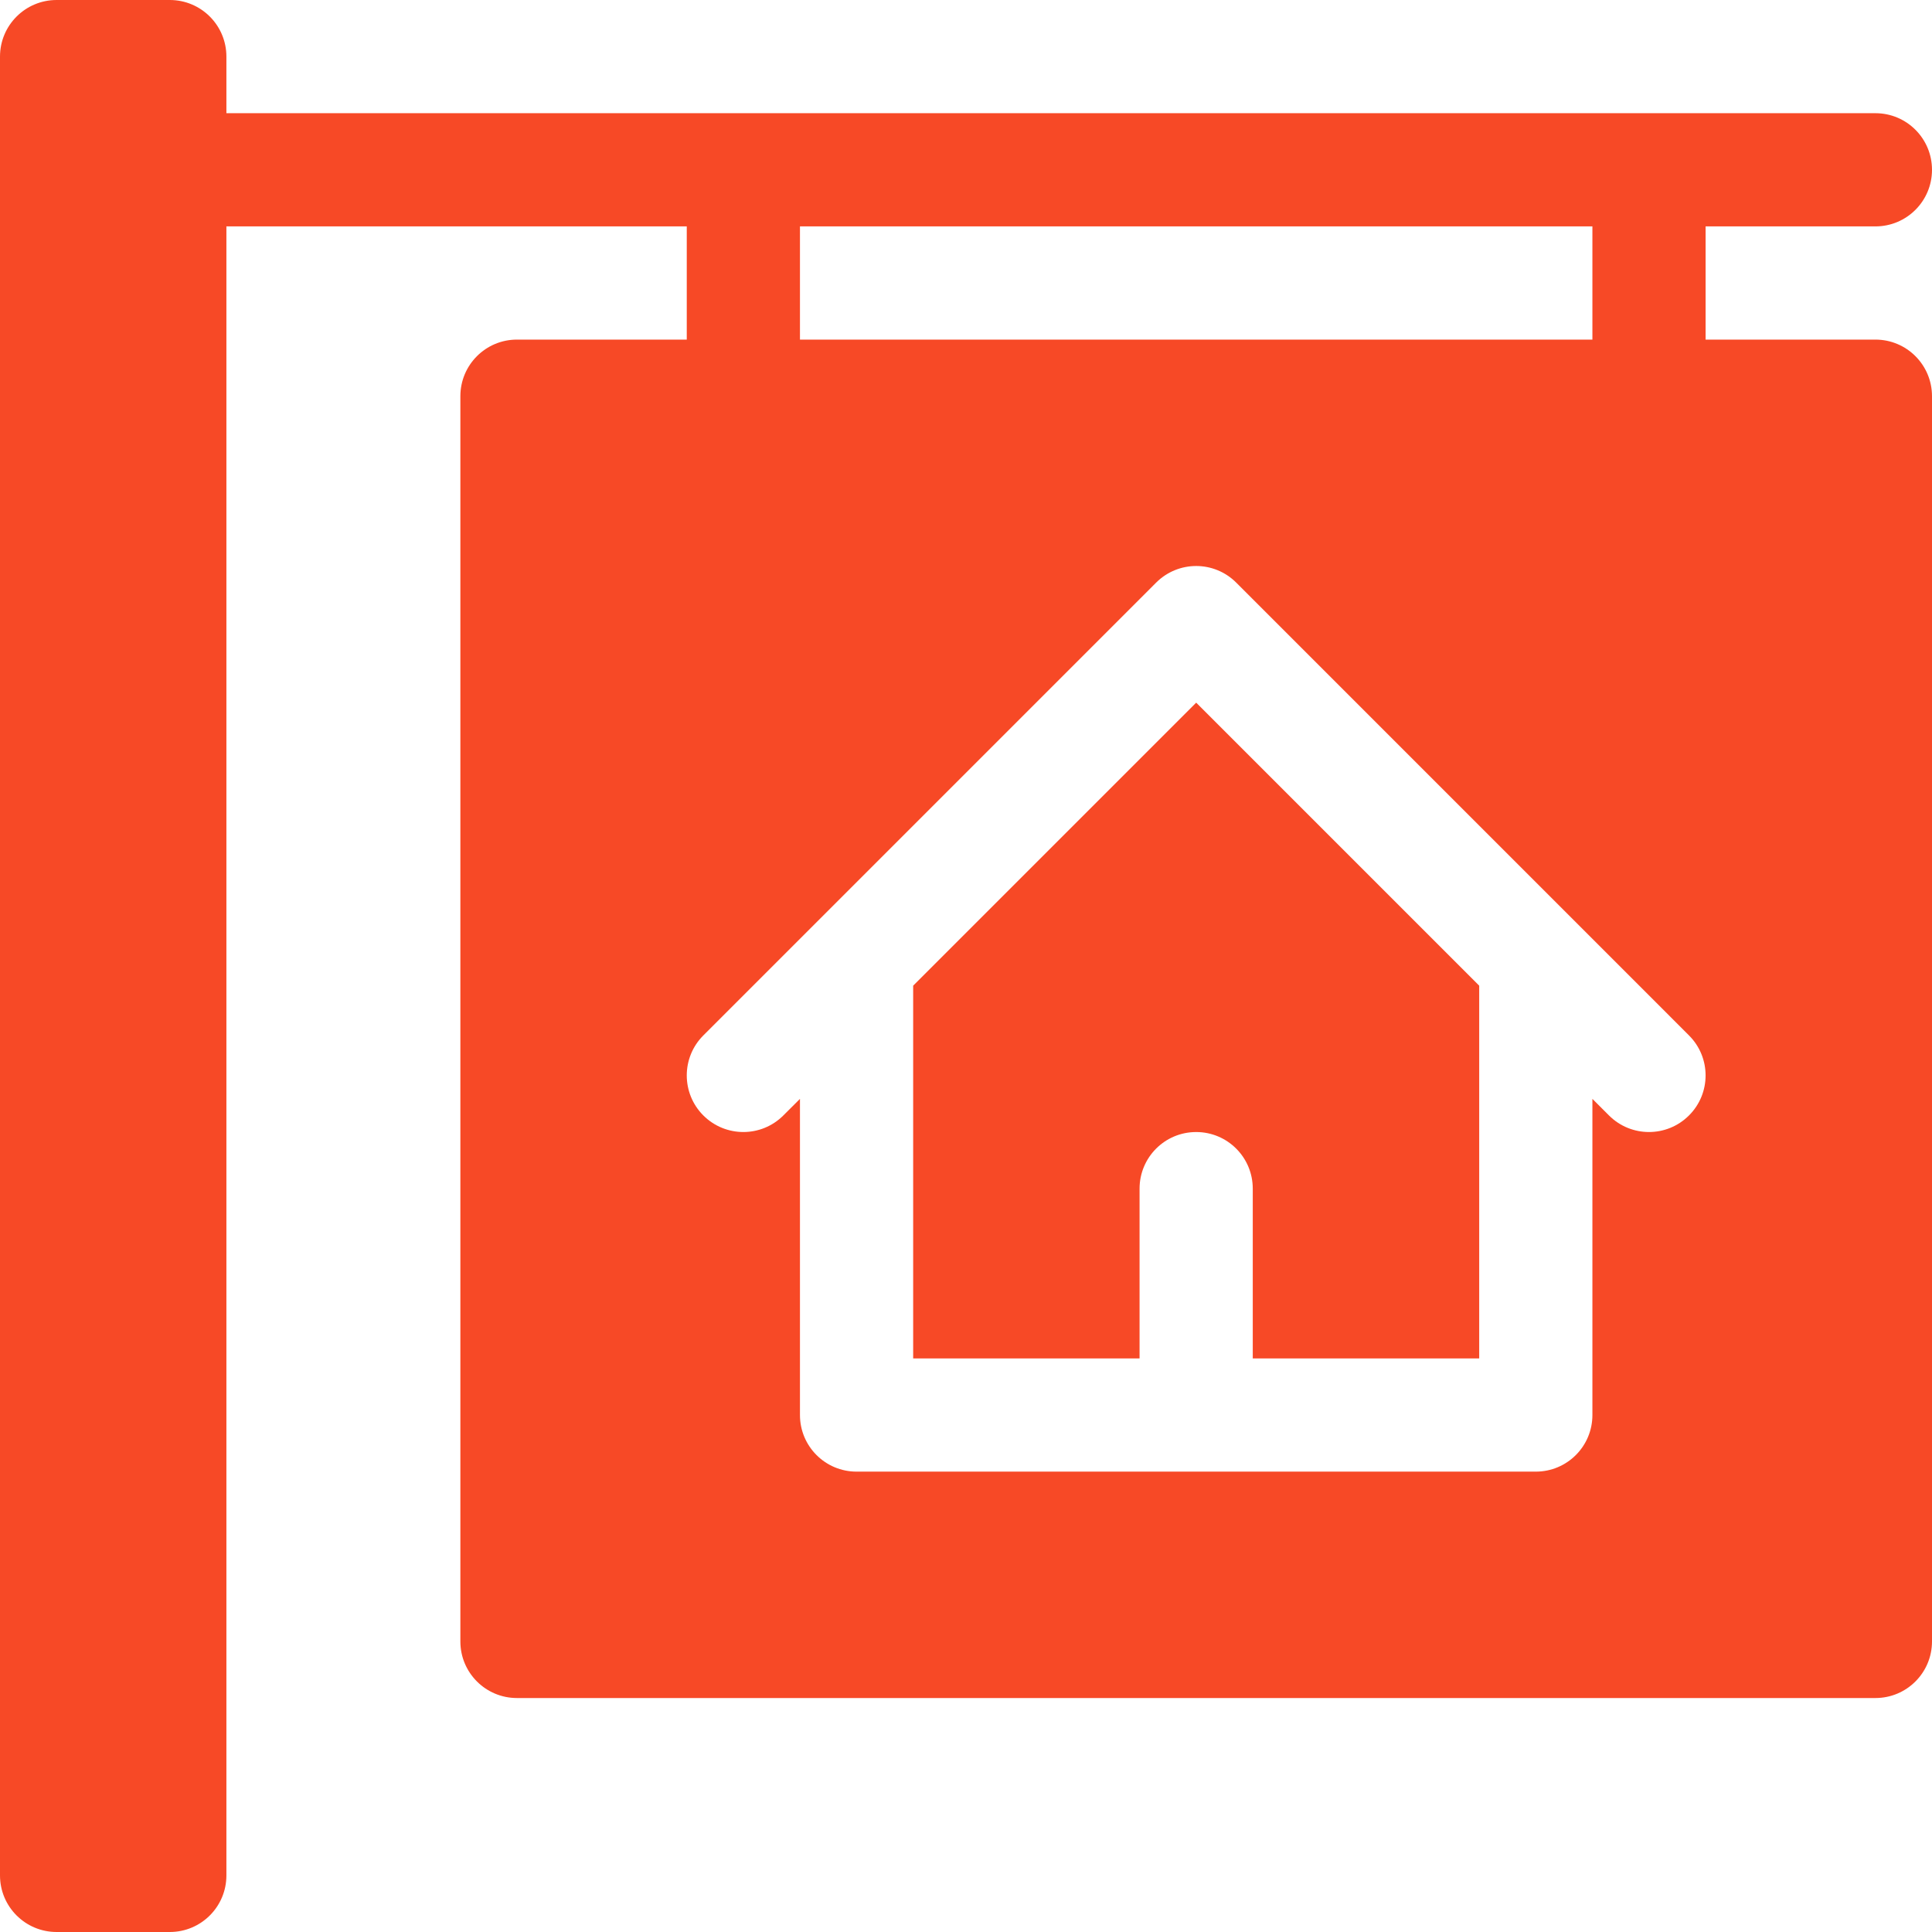
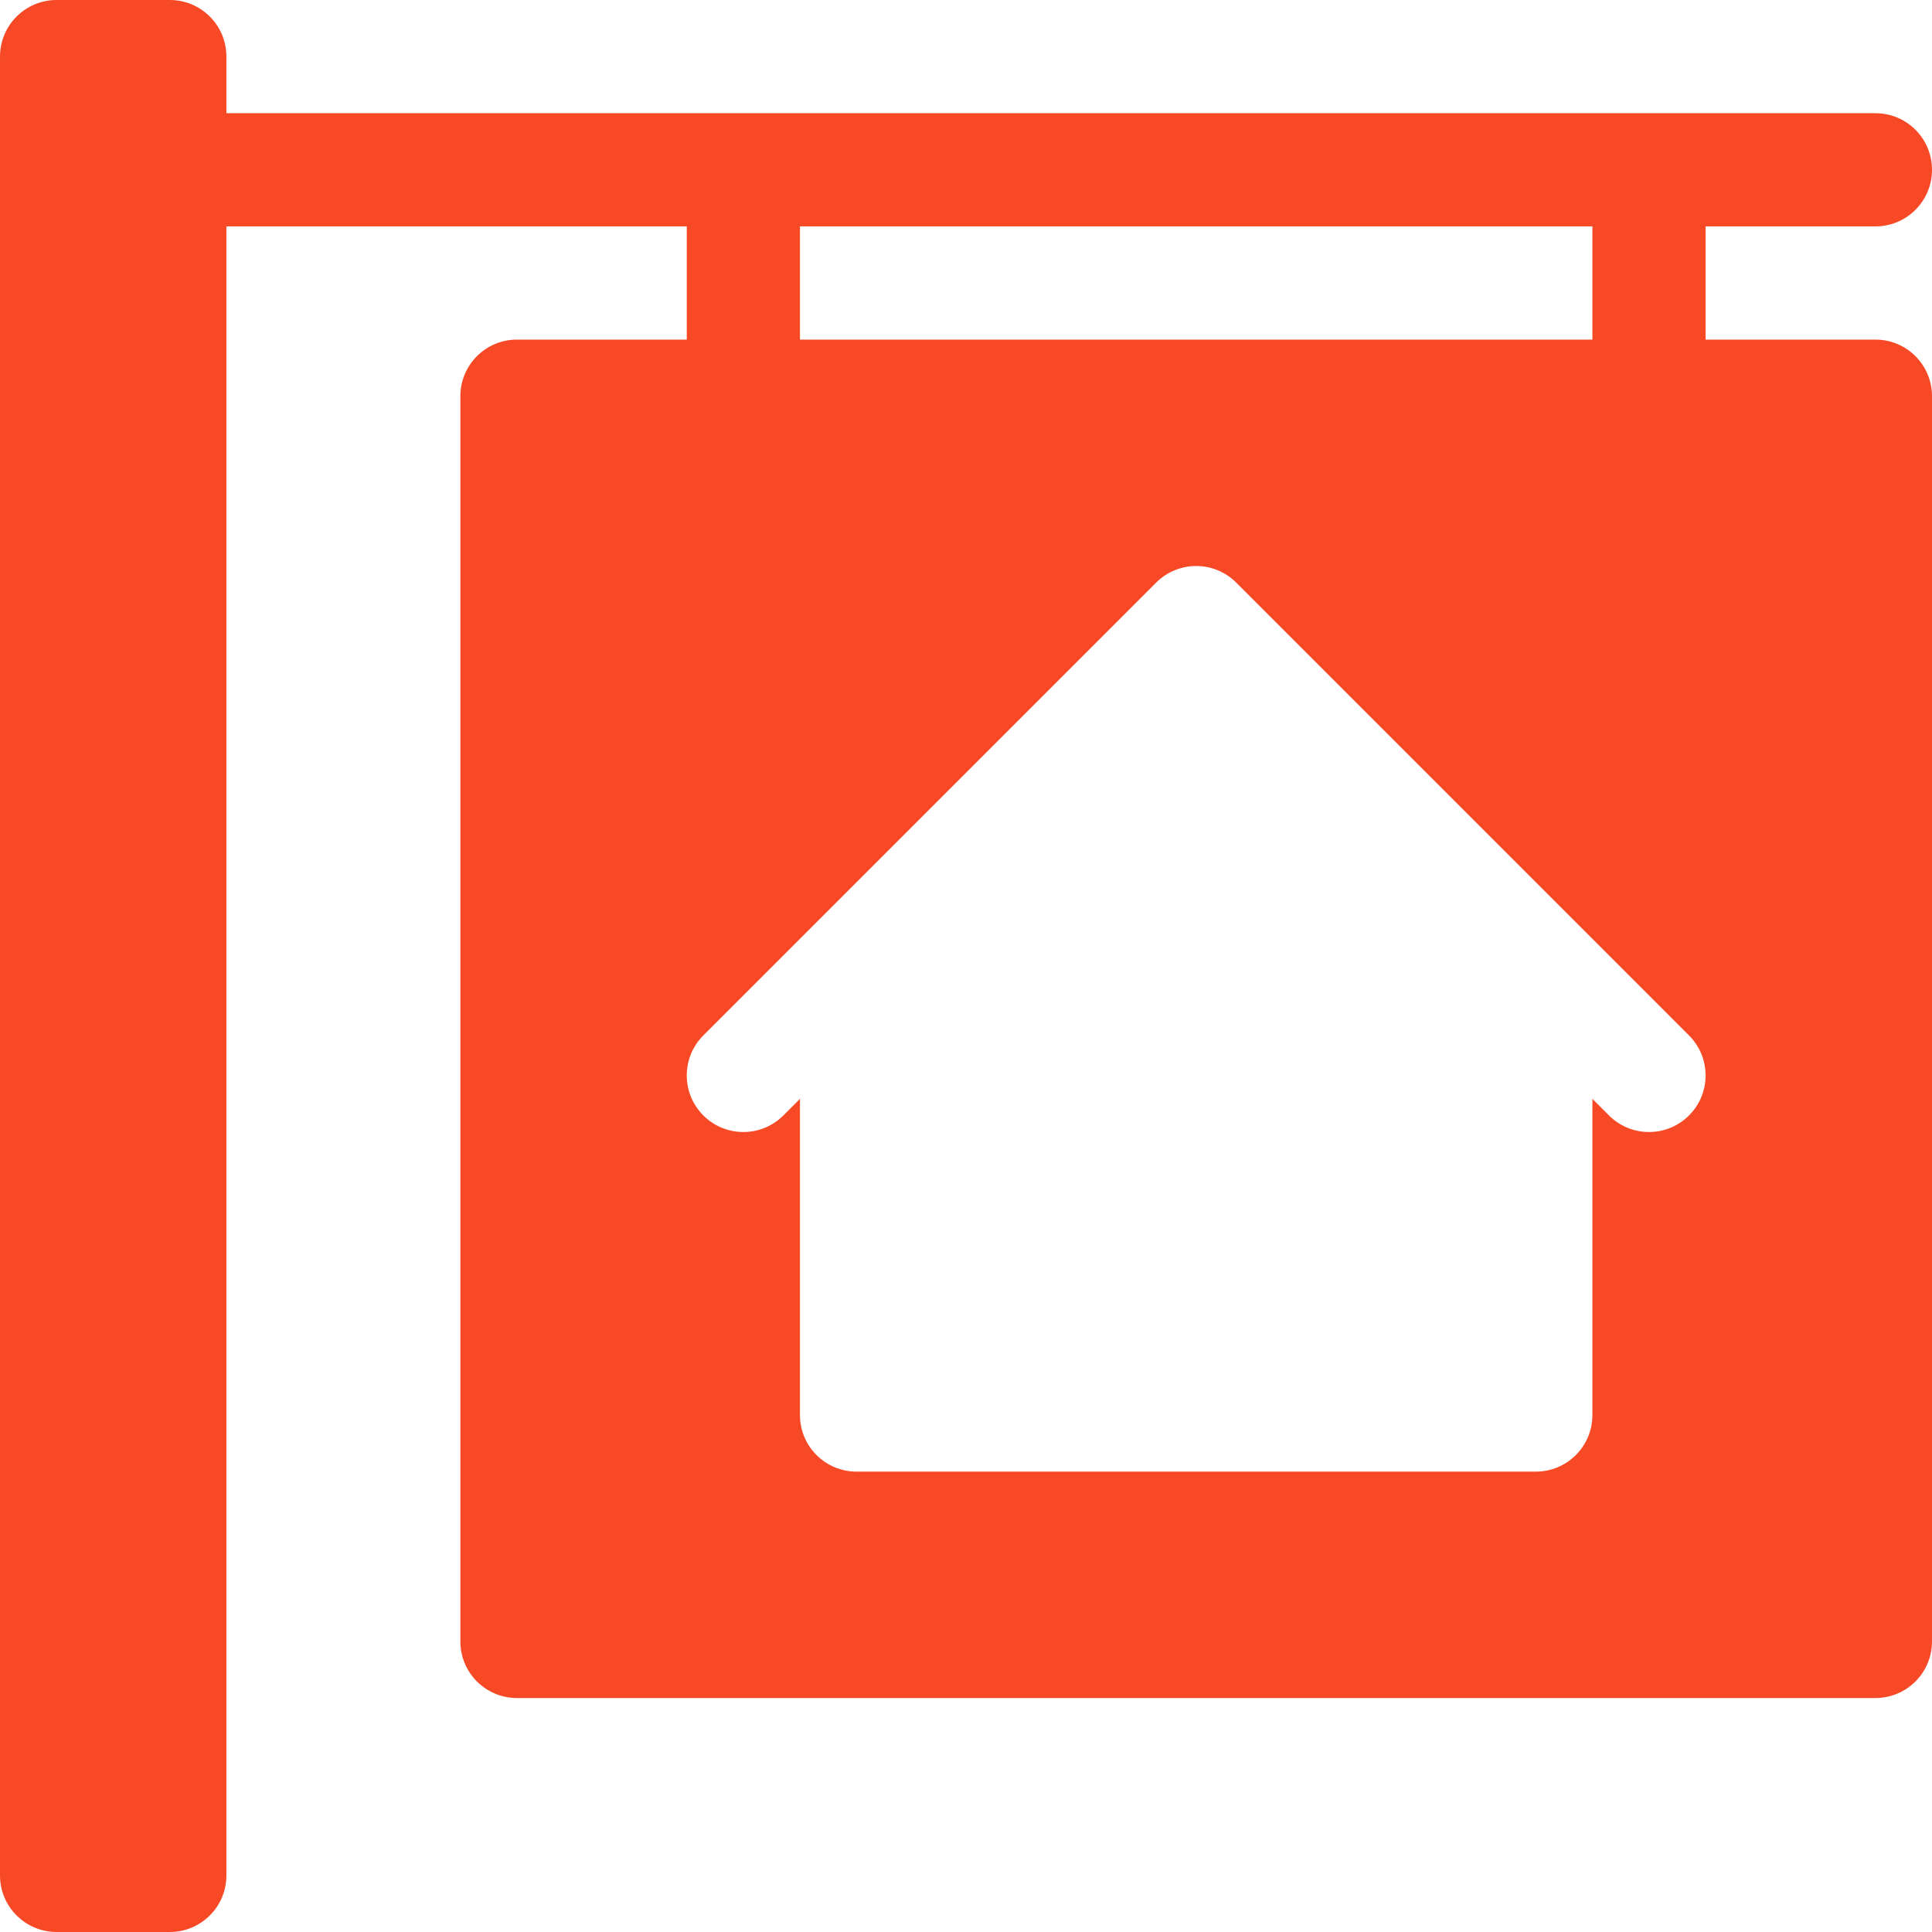
<svg xmlns="http://www.w3.org/2000/svg" width="49" height="49" viewBox="0 0 49 49" fill="none">
  <path d="M47.565 8.613H43.258V5.742H47.565C48.358 5.742 49 5.1 49 4.307C49 3.513 48.358 2.871 47.565 2.871H5.742V1.436C5.742 0.642 5.1 0 4.307 0H1.436C0.642 0 0 0.642 0 1.436V47.565C0 48.358 0.642 49 1.436 49H4.307C5.1 49 5.742 48.358 5.742 47.565V5.742H17.418V8.613H13.111C12.318 8.613 11.676 9.255 11.676 10.049V41.631C11.676 42.424 12.318 43.066 13.111 43.066H47.565C48.358 43.066 49 42.424 49 41.631V10.049C49 9.255 48.358 8.613 47.565 8.613ZM20.289 5.742H40.387V8.613H20.289V5.742ZM42.837 28.29C42.276 28.851 41.368 28.851 40.807 28.29L40.387 27.87V35.889C40.387 36.682 39.745 37.324 38.951 37.324H21.725C20.931 37.324 20.289 36.682 20.289 35.889V27.87L19.868 28.29C19.308 28.851 18.399 28.851 17.838 28.29C17.278 27.73 17.278 26.821 17.838 26.261C18.127 25.973 29.611 14.488 29.323 14.776C29.884 14.215 30.792 14.215 31.353 14.776C31.719 15.143 43.241 26.664 42.837 26.261C43.398 26.821 43.398 27.73 42.837 28.29Z" fill="#F74926" />
-   <path d="M23.16 24.999V34.453H28.902V30.147C28.902 29.353 29.544 28.711 30.338 28.711C31.131 28.711 31.773 29.353 31.773 30.147V34.453H37.516V24.999L30.338 17.821L23.16 24.999Z" fill="#F74926" />
</svg>